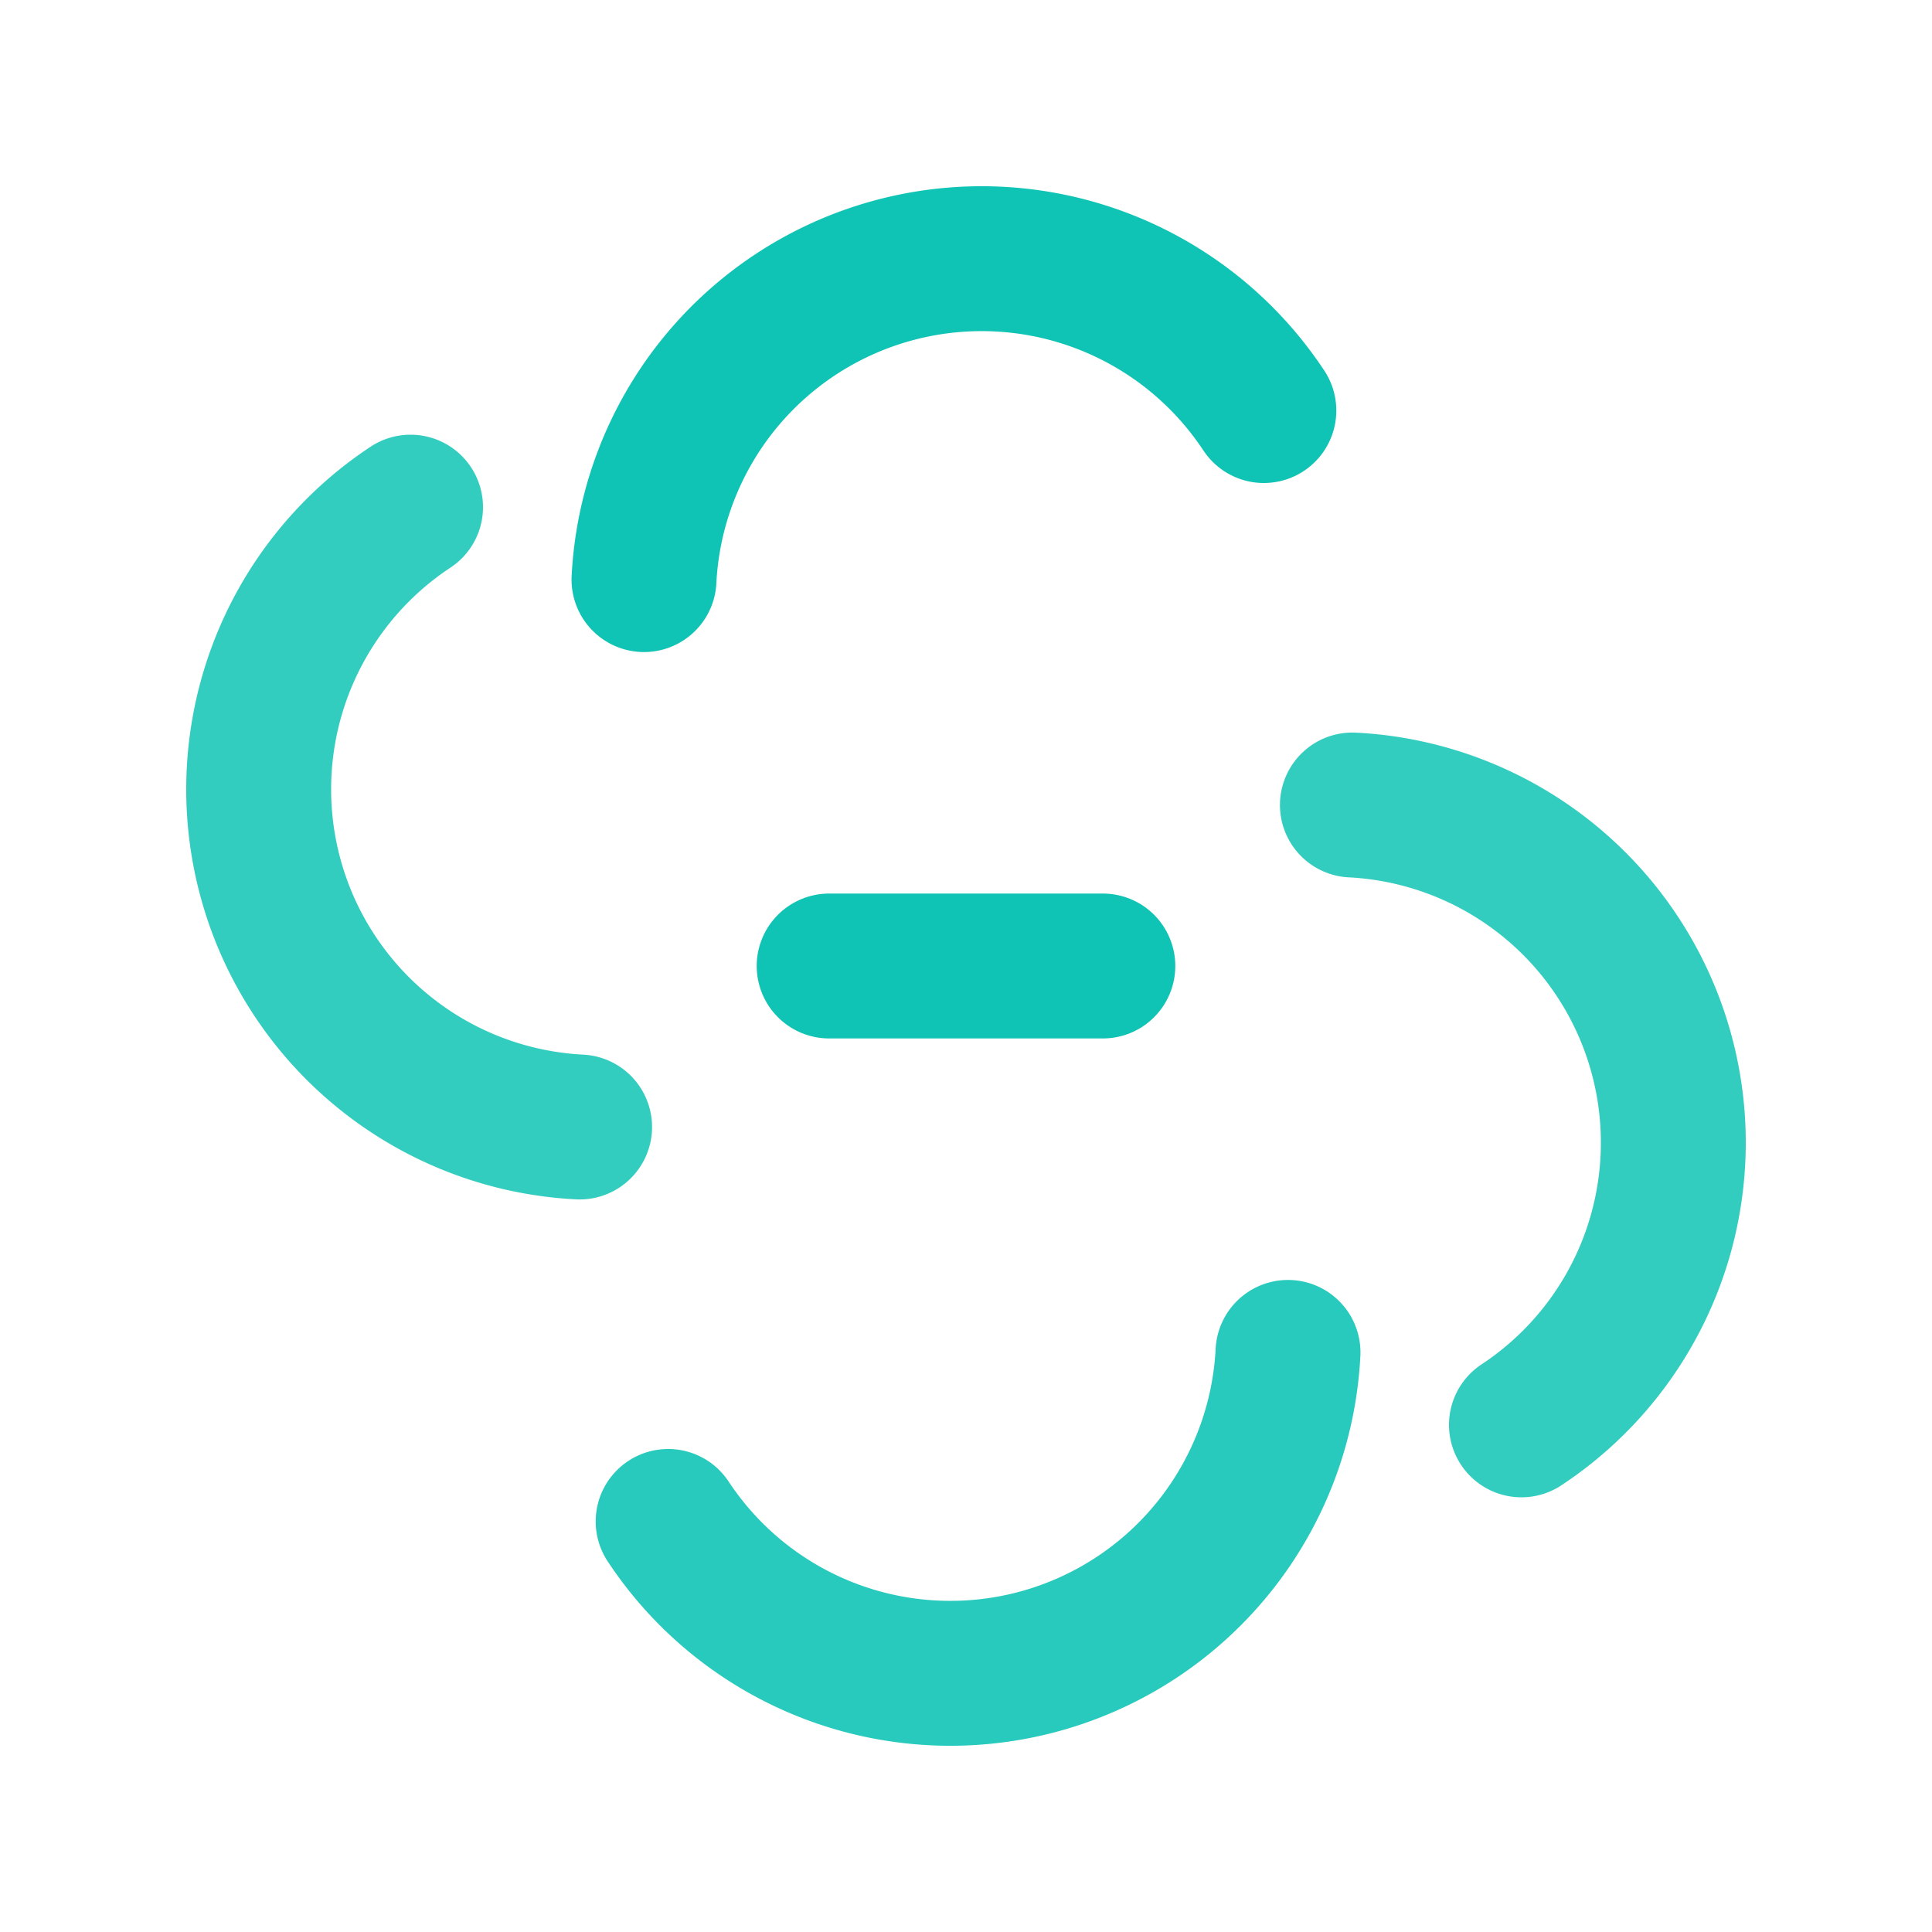
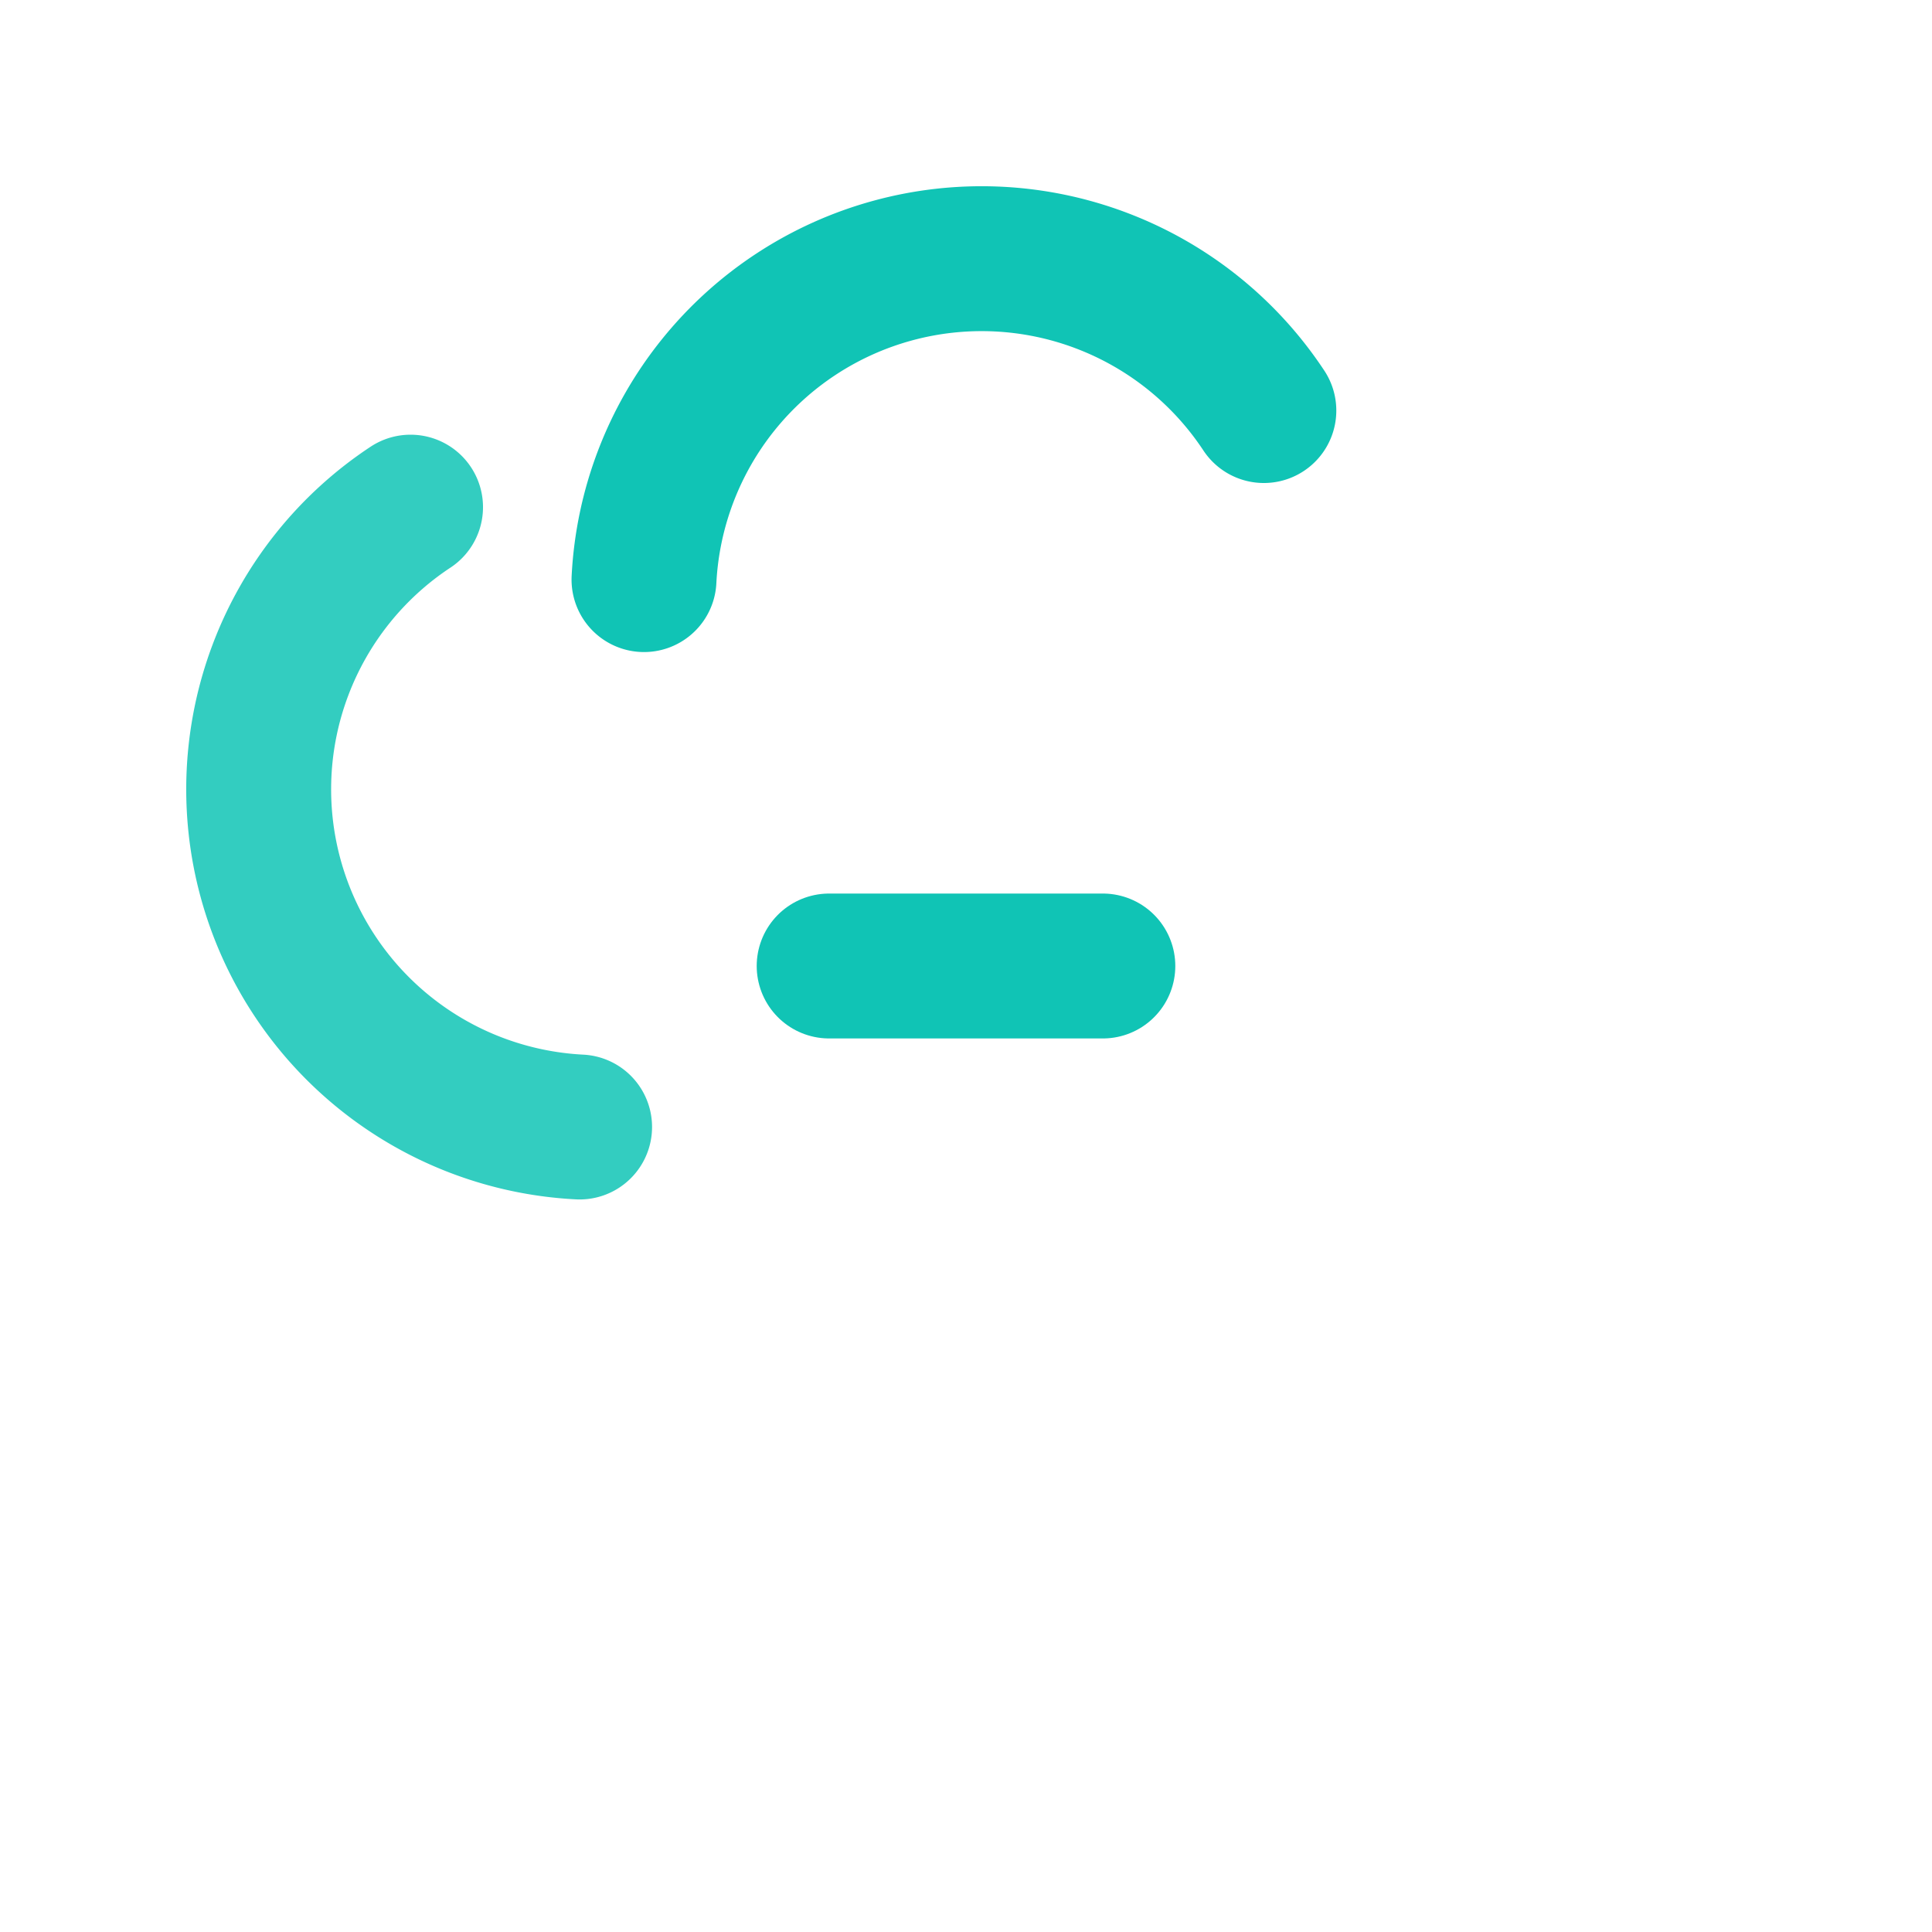
<svg xmlns="http://www.w3.org/2000/svg" viewBox="0 0 24 24" fill="none">
  <path d="M8 7.2a4.2 4.2 0 0 1 7.7-2.1" stroke="#10c4b5" stroke-width="1.8" stroke-linecap="round" />
-   <path d="M16 16.8a4.2 4.2 0 0 1-7.7 2.1" stroke="#10c4b5" stroke-width="1.8" stroke-linecap="round" opacity=".9" />
  <path d="M7.2 14a4.2 4.2 0 0 1-2.1-7.7" stroke="#10c4b5" stroke-width="1.8" stroke-linecap="round" opacity=".85" />
-   <path d="M16.8 10a4.2 4.2 0 0 1 2.1 7.7" stroke="#10c4b5" stroke-width="1.8" stroke-linecap="round" opacity=".85" />
  <path d="M10.3 12h3.4" stroke="#10c4b5" stroke-width="1.8" stroke-linecap="round" />
</svg>